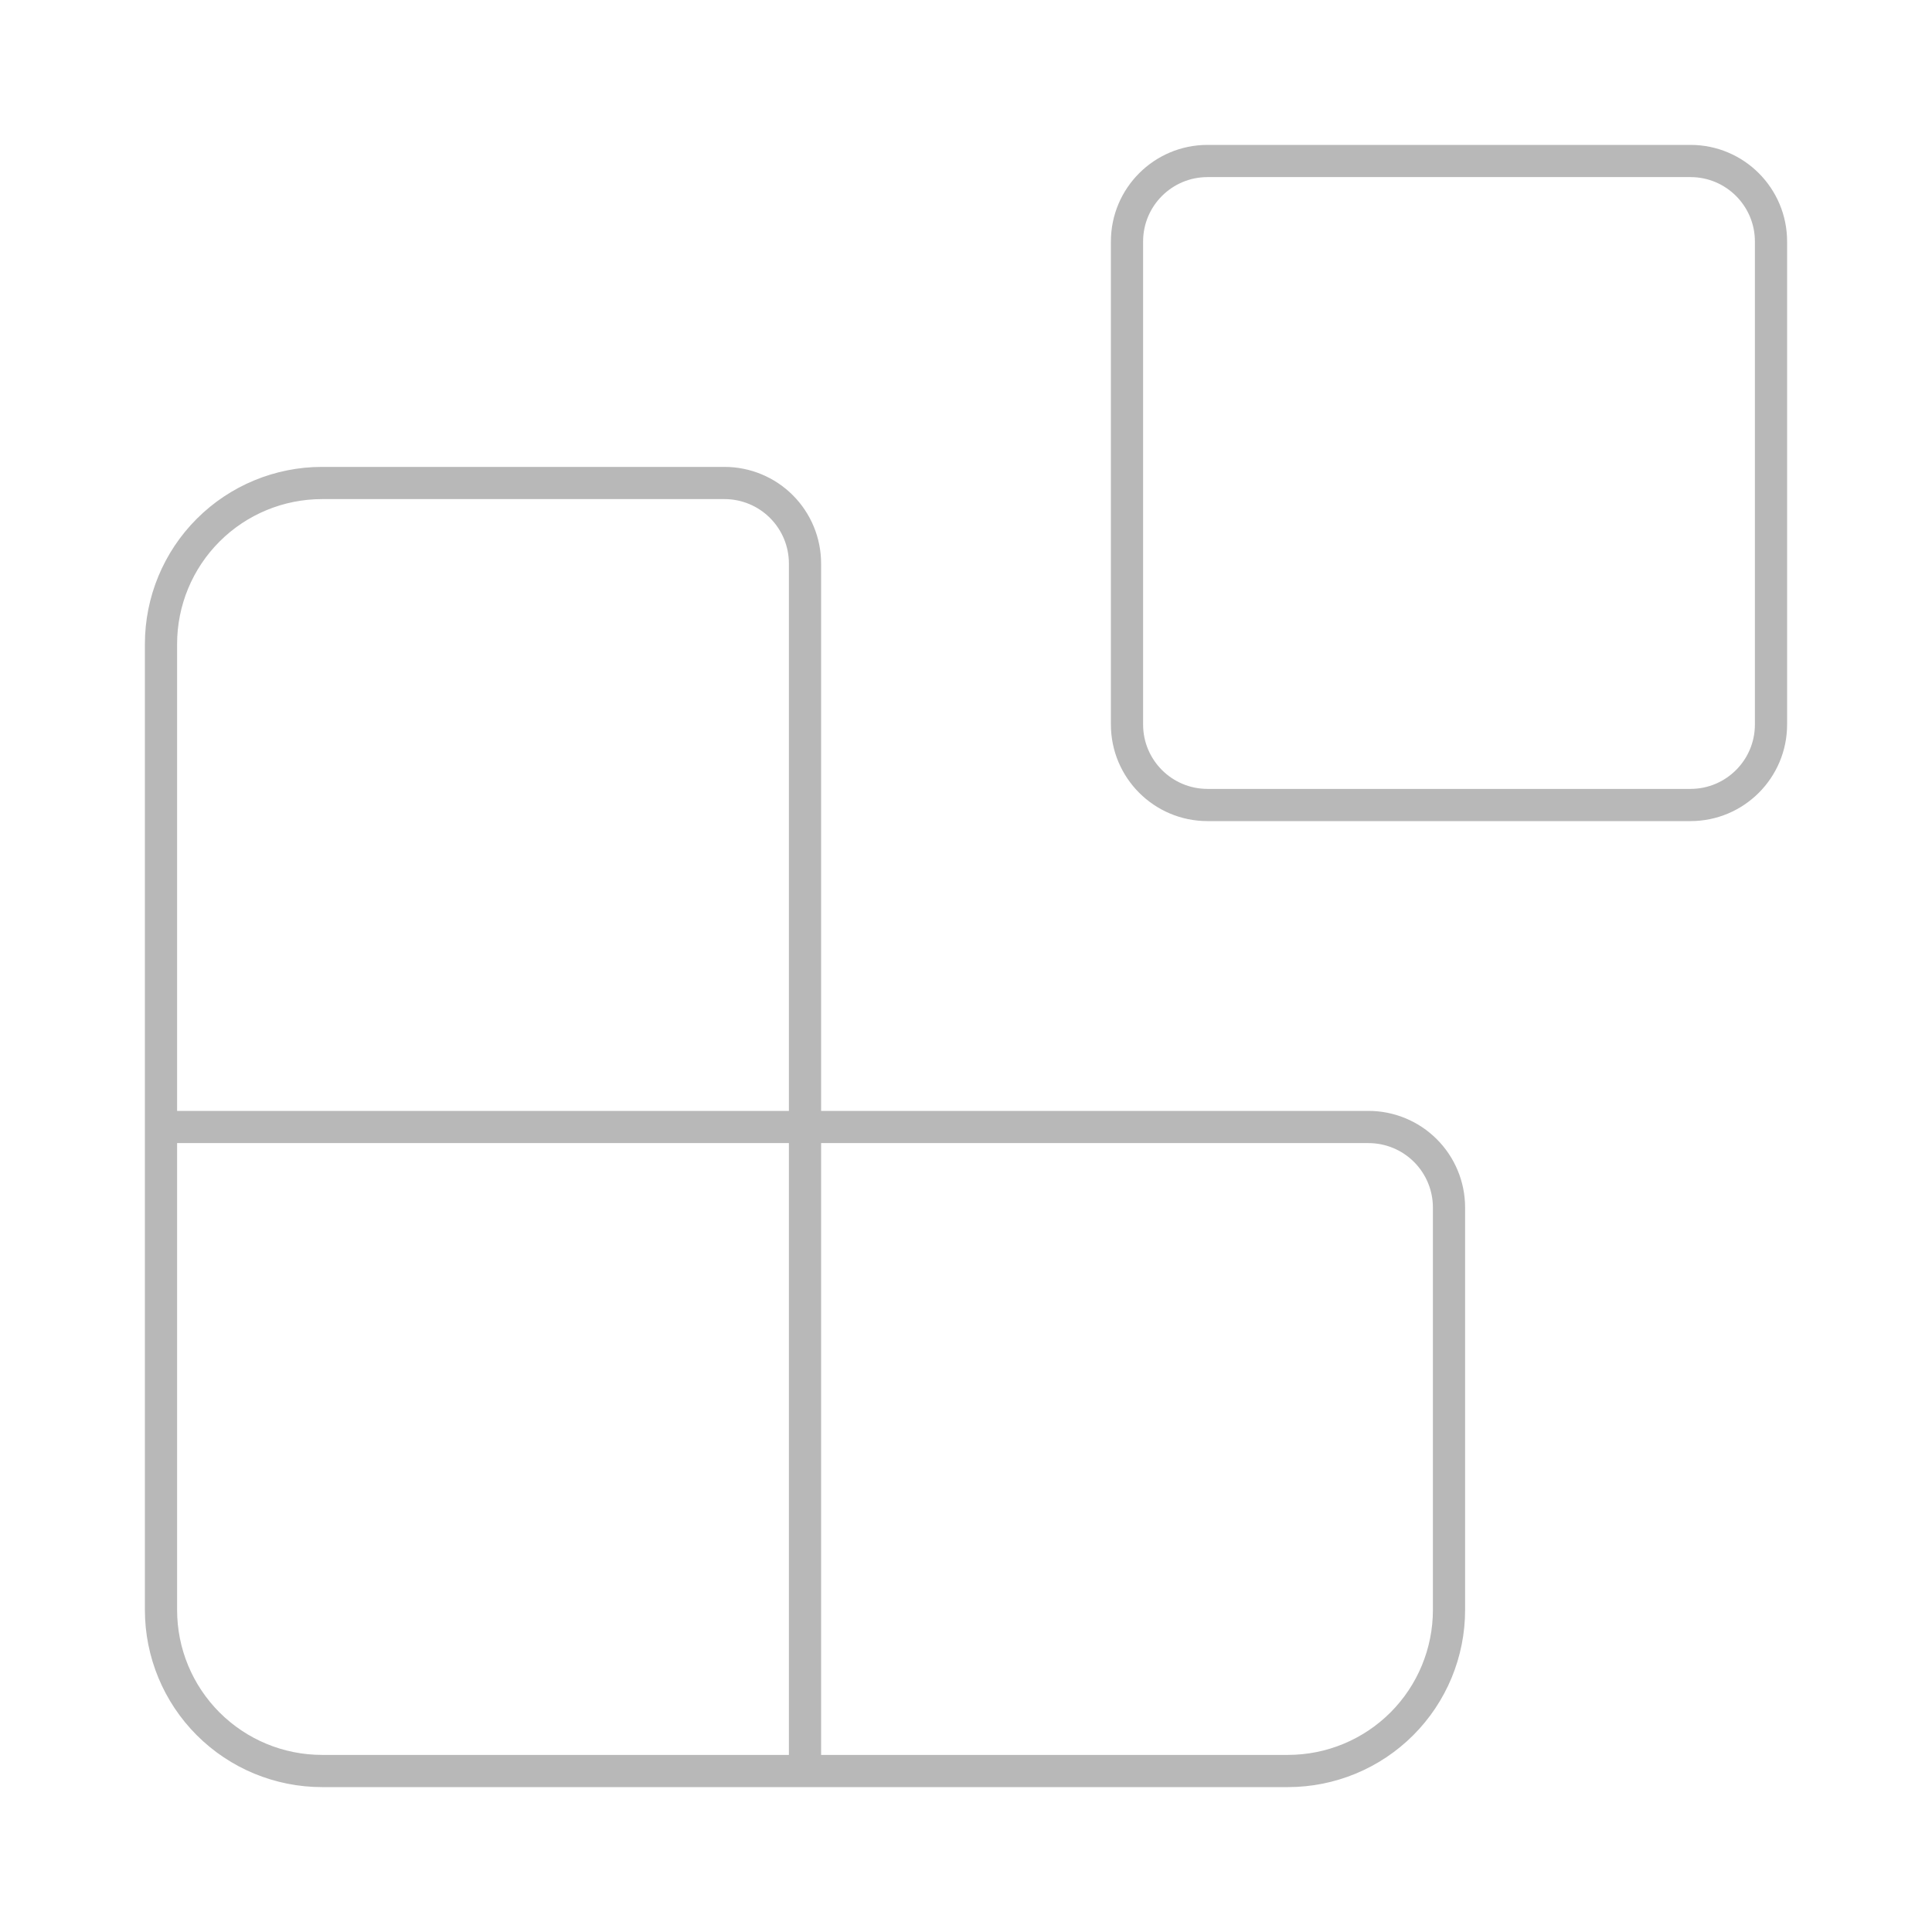
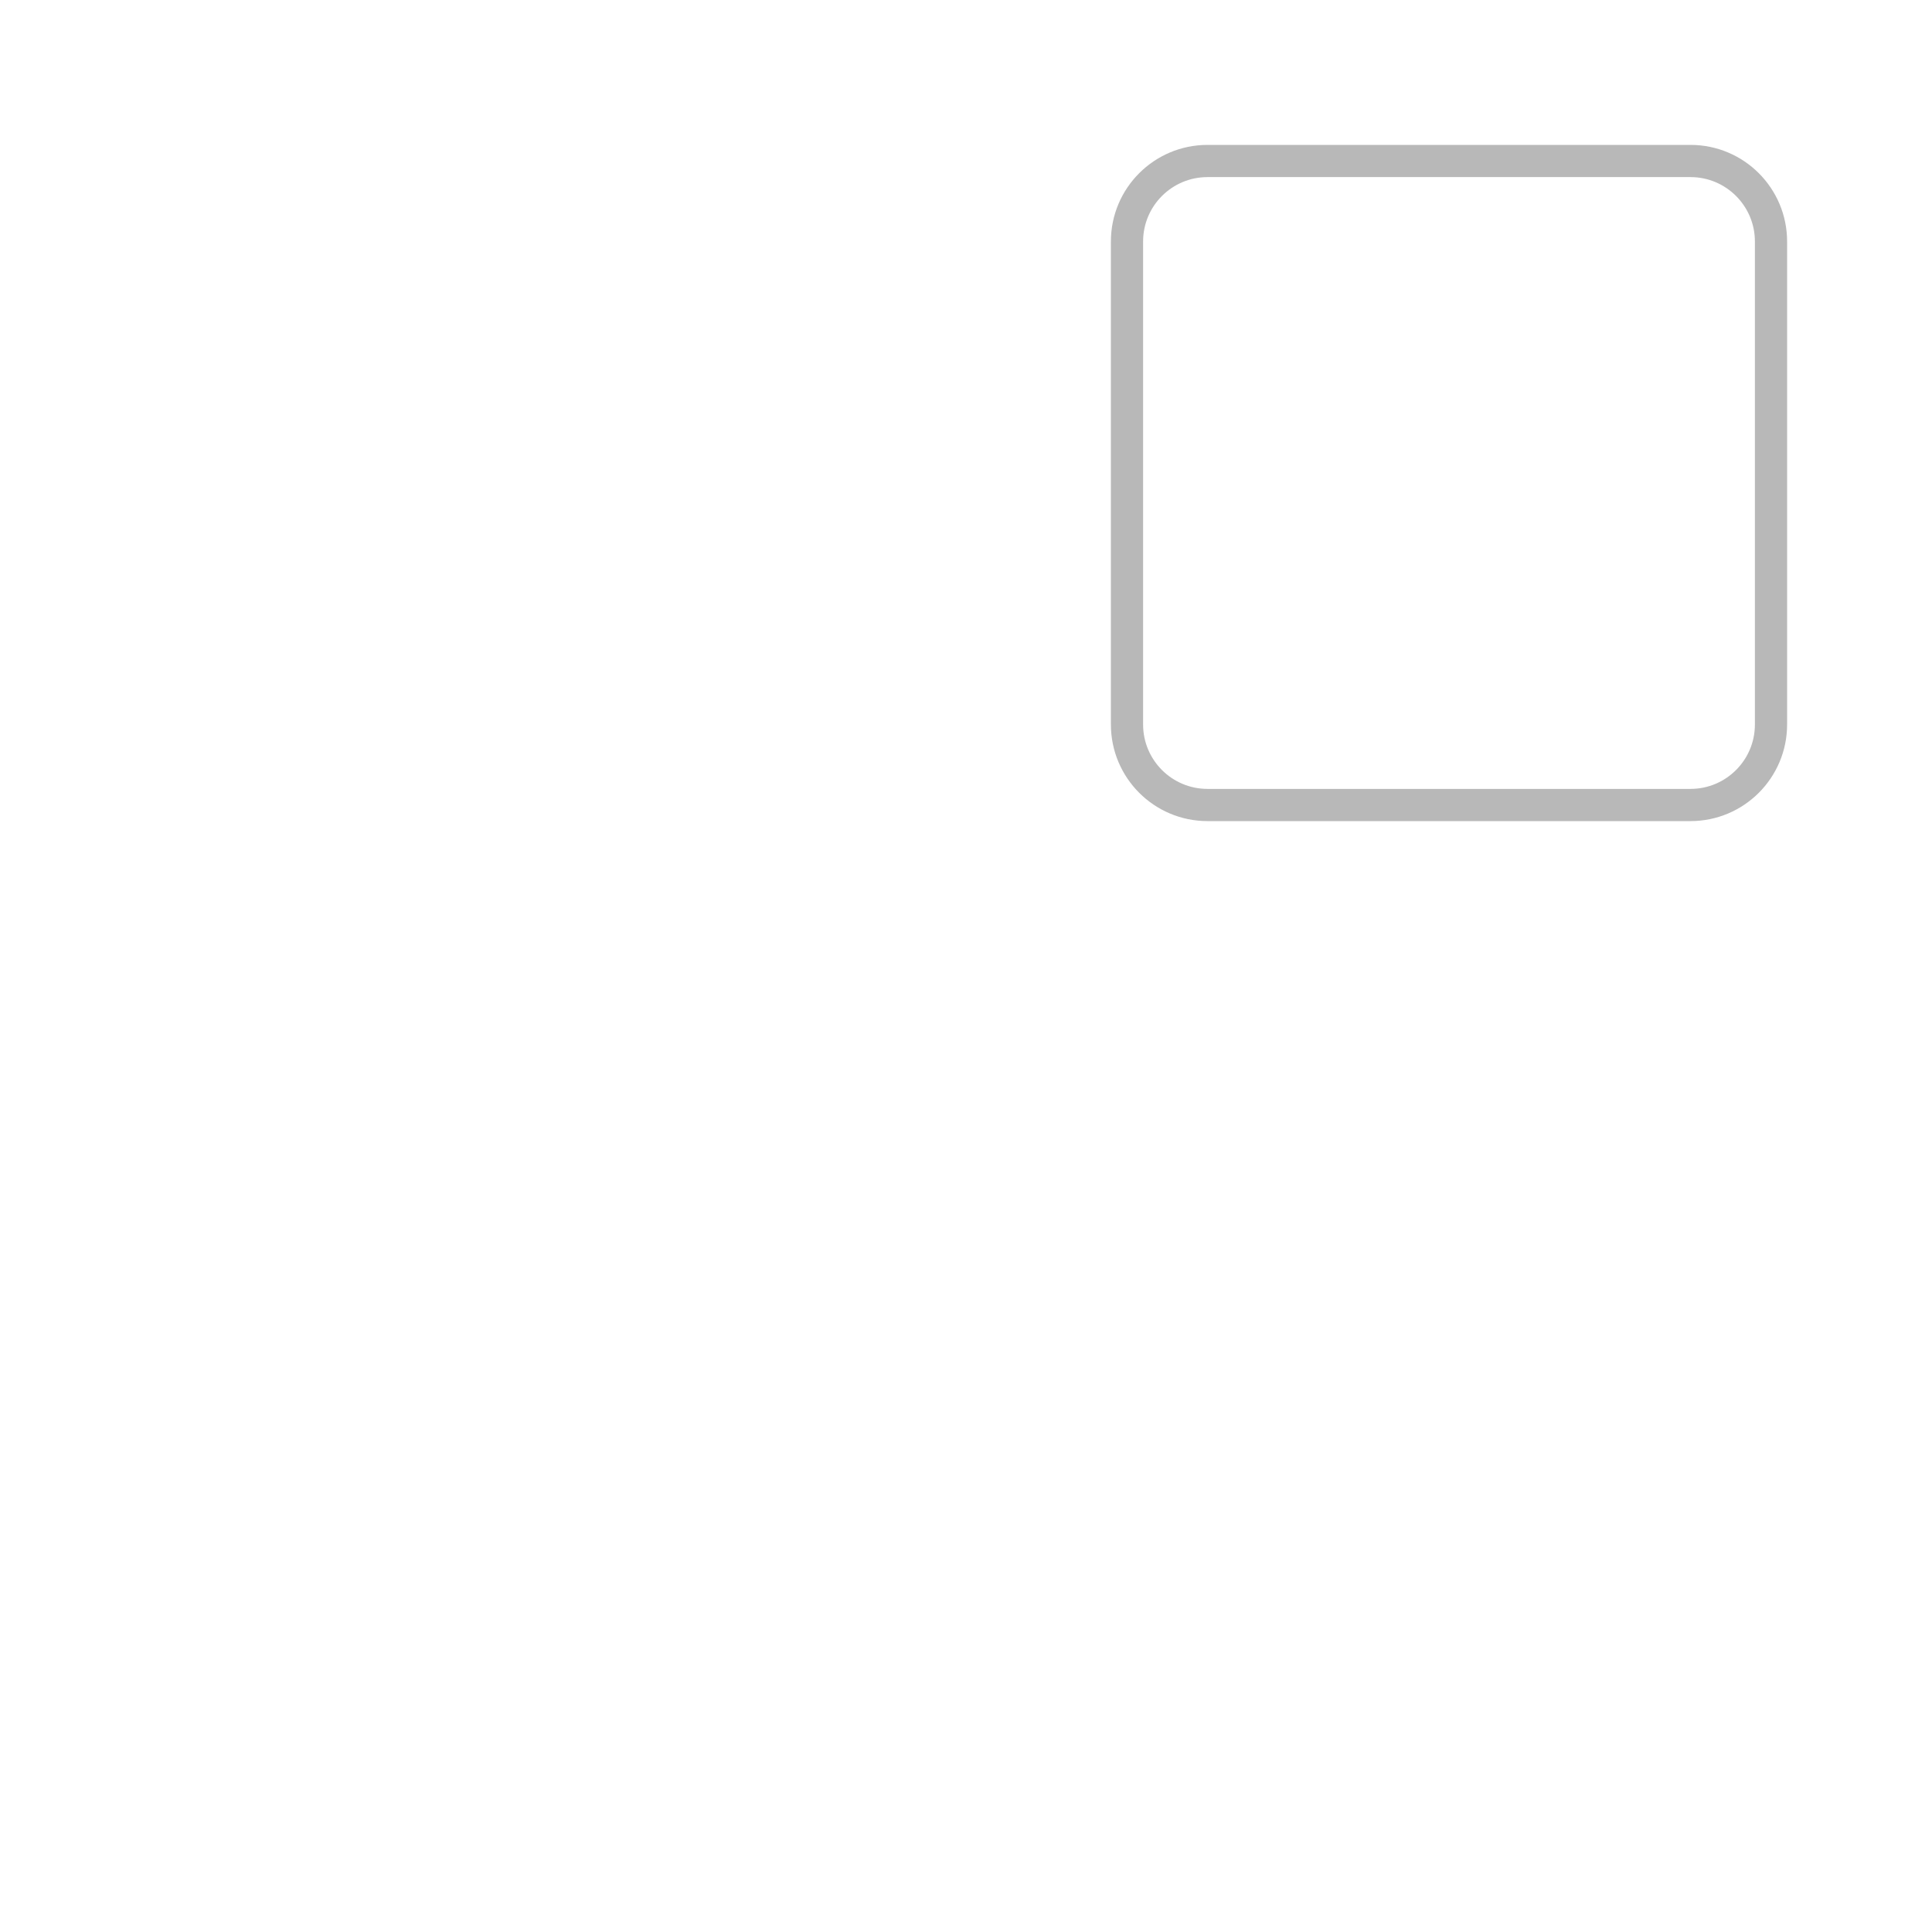
<svg xmlns="http://www.w3.org/2000/svg" width="120" height="120" viewBox="0 0 120 120" fill="none">
-   <path d="M50 110V35C50 33.674 49.473 32.402 48.535 31.465C47.598 30.527 46.326 30 45 30H20C17.348 30 14.804 31.054 12.929 32.929C11.054 34.804 10 37.348 10 40V100C10 102.652 11.054 105.196 12.929 107.071C14.804 108.946 17.348 110 20 110H80C82.652 110 85.196 108.946 87.071 107.071C88.946 105.196 90 102.652 90 100V75C90 73.674 89.473 72.402 88.535 71.465C87.598 70.527 86.326 70 85 70H10" stroke="#B8B8B8" stroke-width="2" stroke-linecap="round" stroke-linejoin="round" />
  <path d="M105 10H75C72.239 10 70 12.239 70 15V45C70 47.761 72.239 50 75 50H105C107.761 50 110 47.761 110 45V15C110 12.239 107.761 10 105 10Z" stroke="#B8B8B8" stroke-width="2" stroke-linecap="round" stroke-linejoin="round" />
</svg>